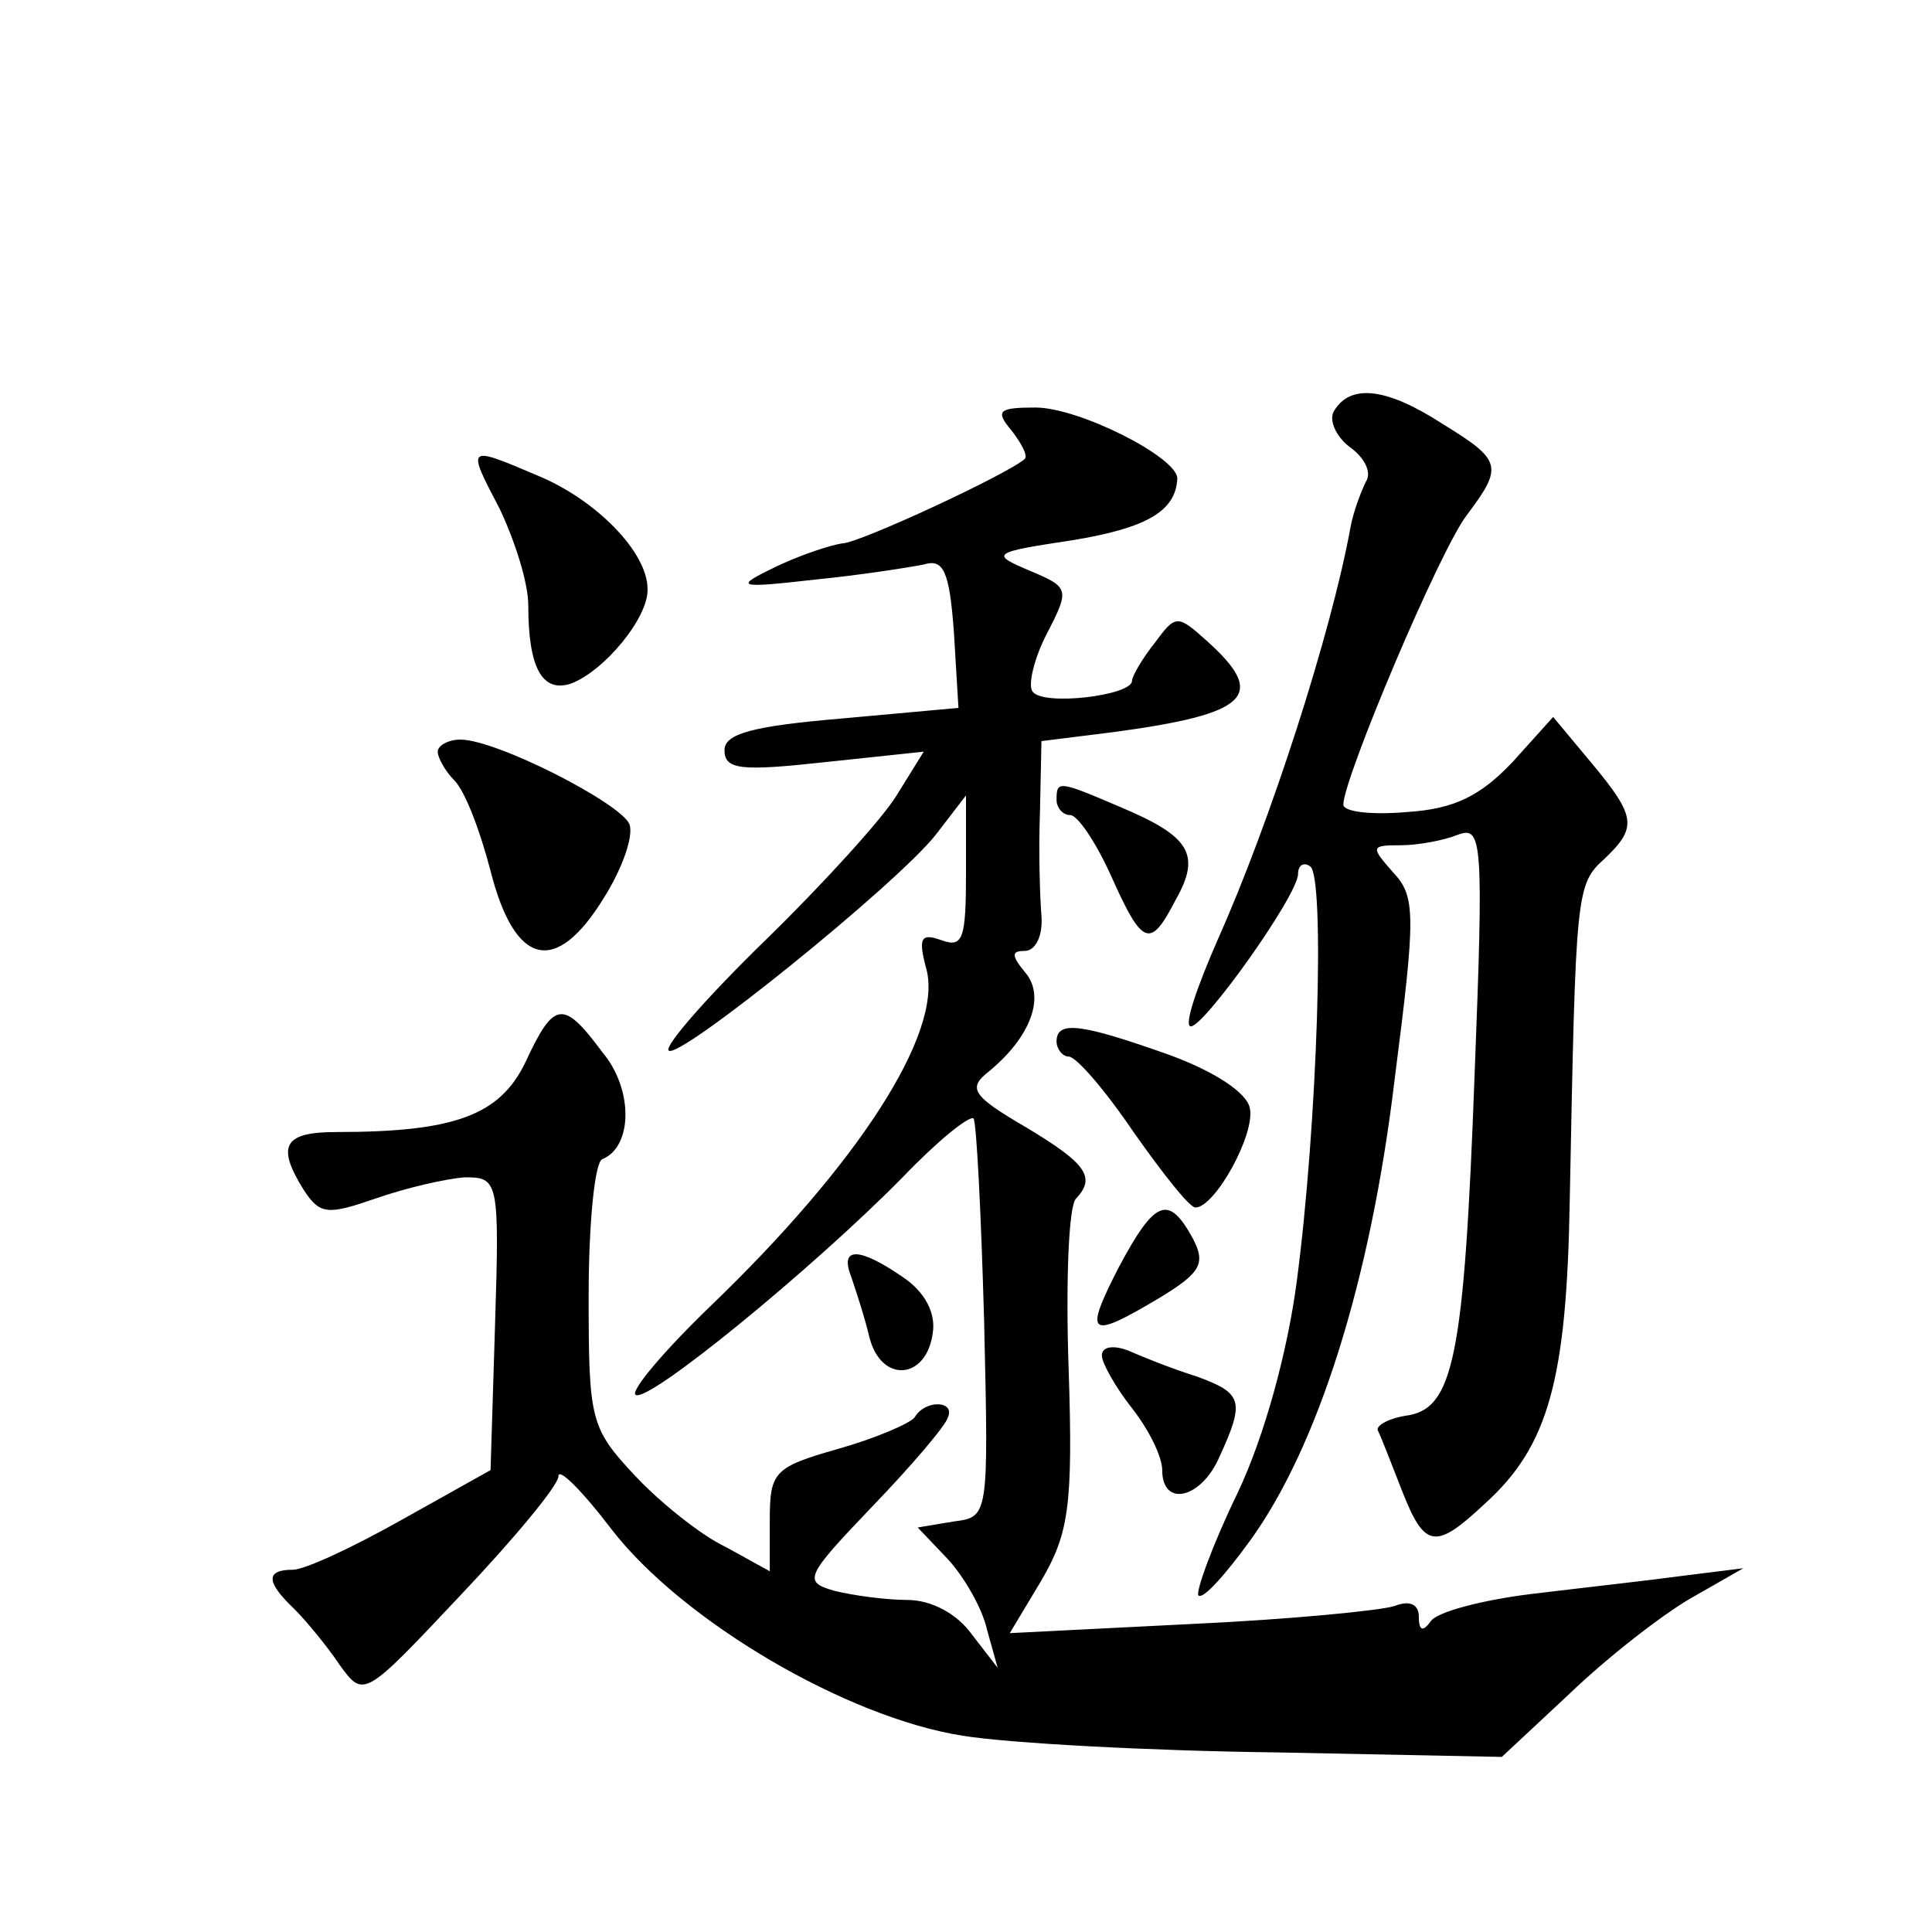
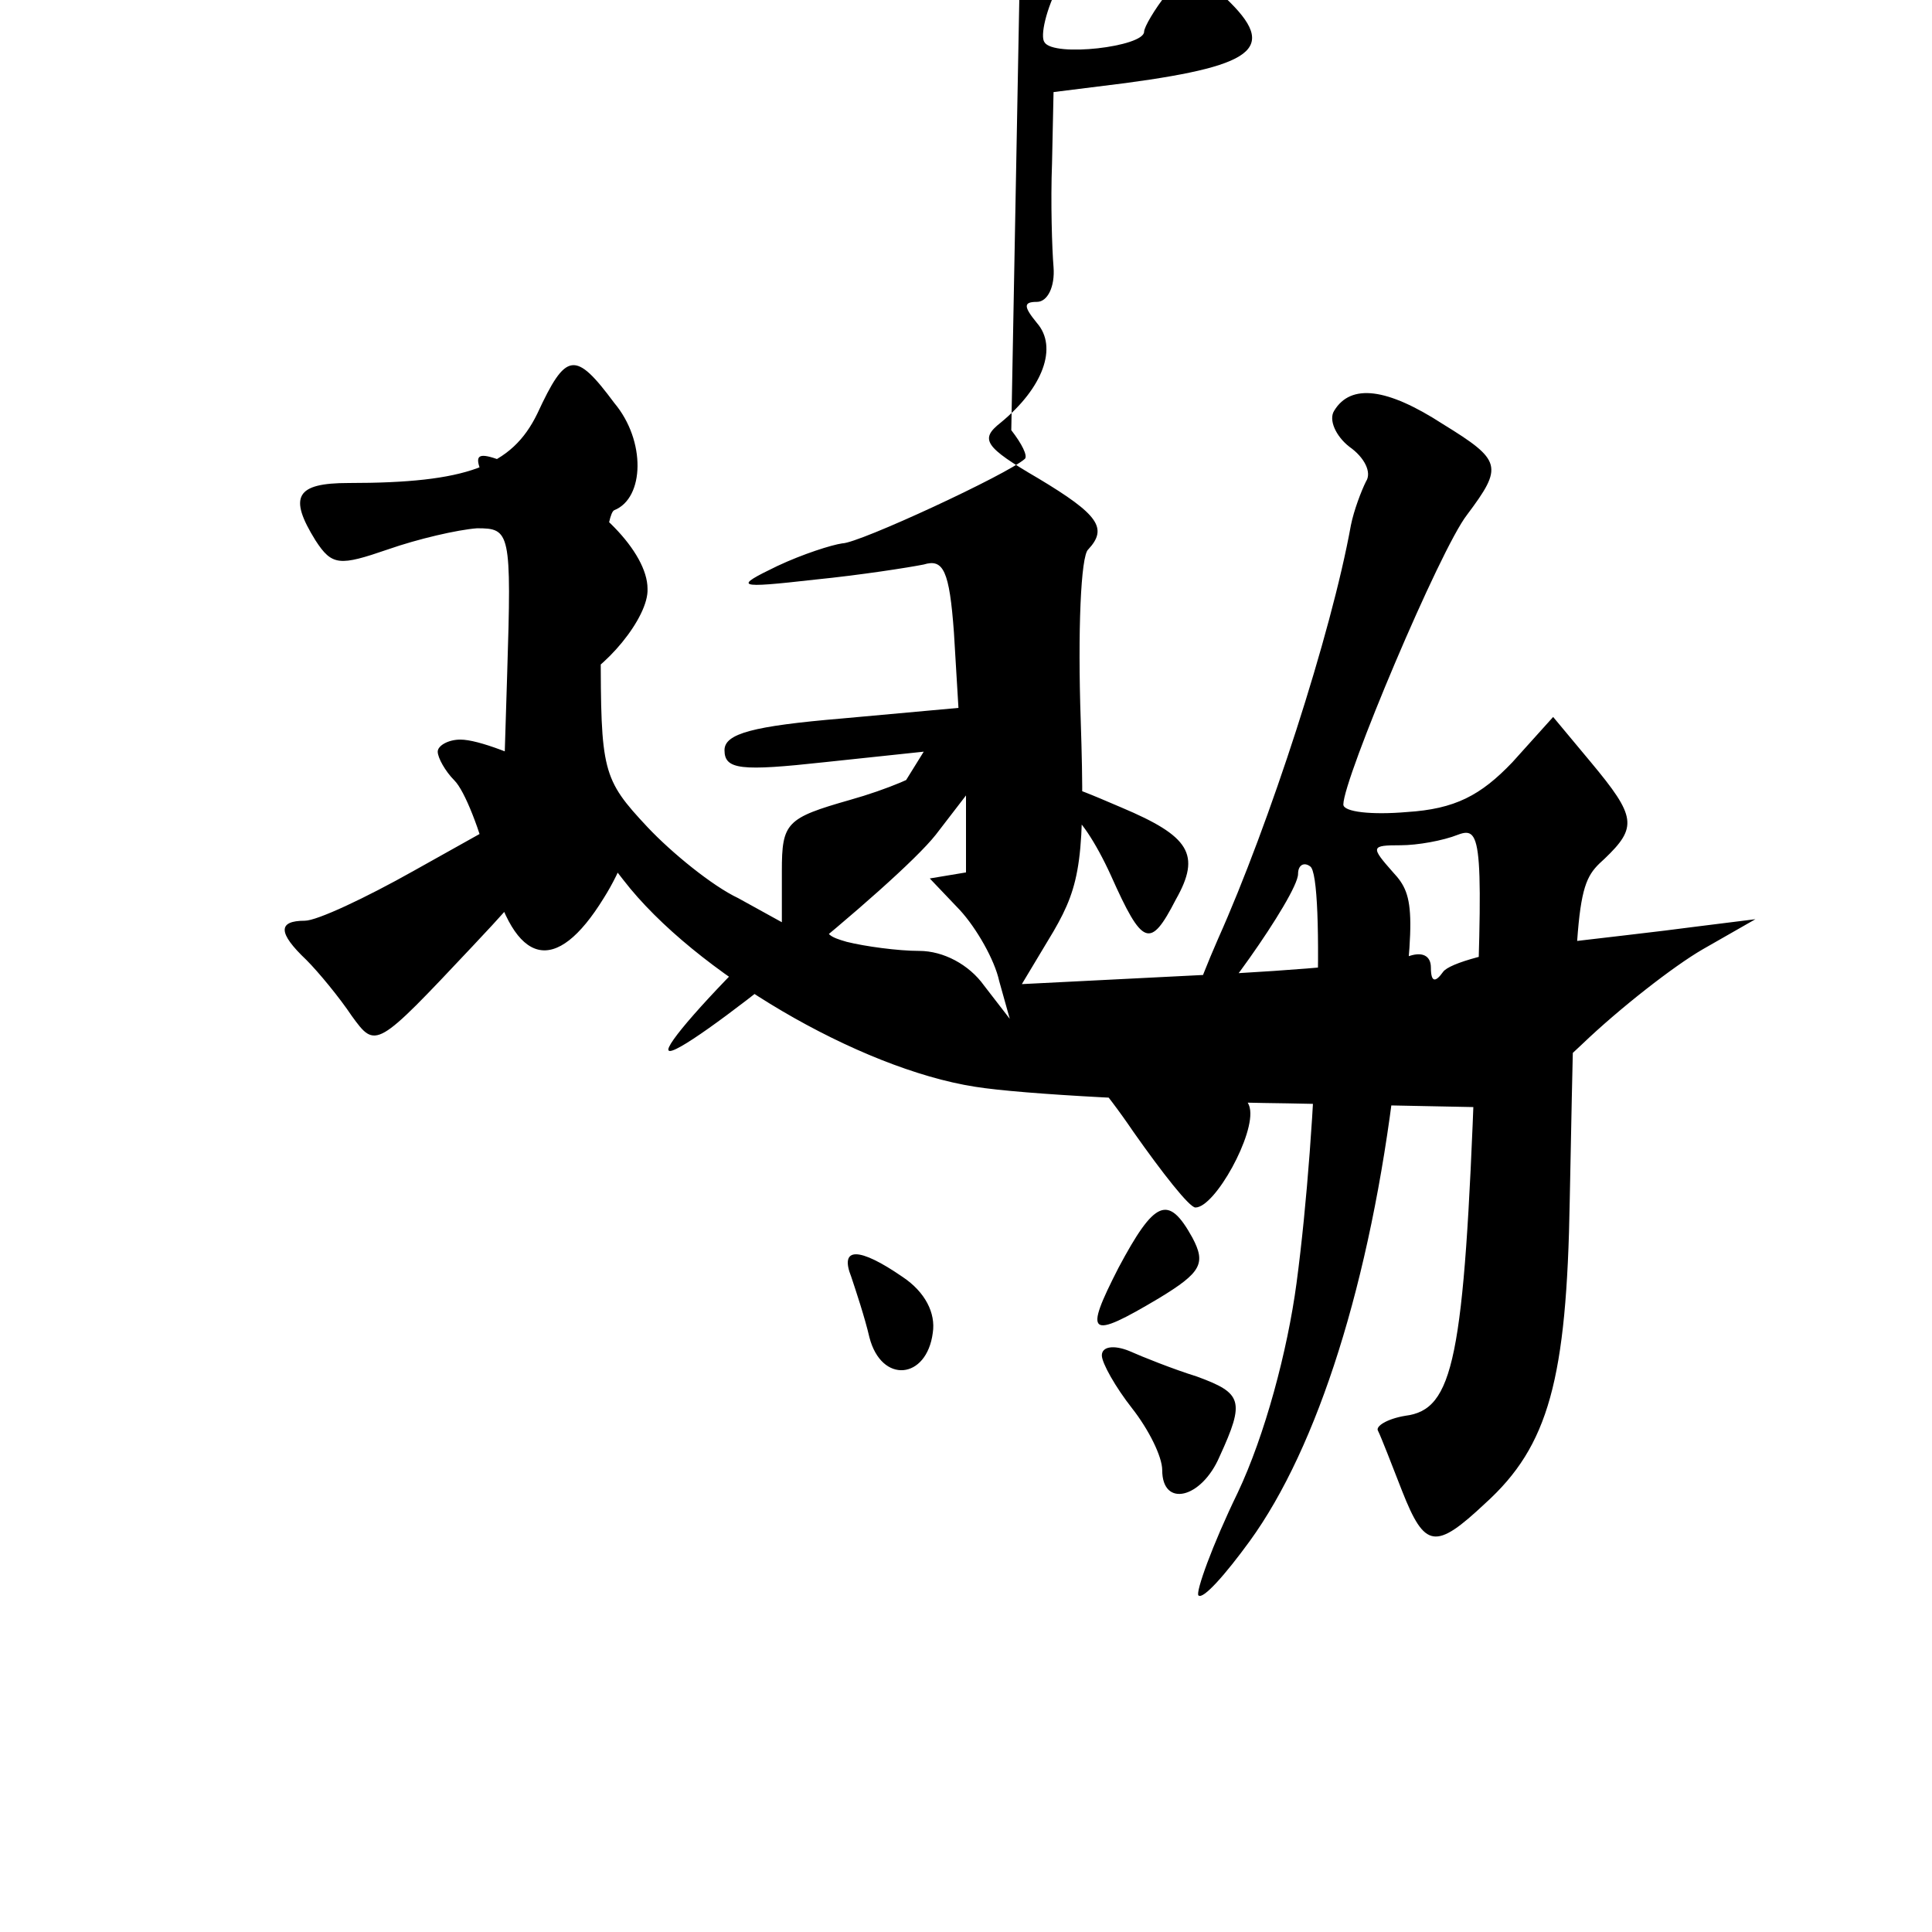
<svg xmlns="http://www.w3.org/2000/svg" version="1.0" width="128pt" height="128pt" viewBox="0 0 128 128" preserveAspectRatio="xMidYMid meet">
  <g transform="translate(0,128) scale(0.1,-0.1)" fill="#0" stroke="none">
-     <path d="M884 1008 c-4 -6 1 -17 10 -24 10 -7 15 -17 11 -23 -3 -6 -8 -19 -10 -29 -13 -72 -54 -198 -88 -274 -14 -32 -23 -58 -18 -58 9 0 71 87 71 101 0 6 4 8 8 5 10 -6 5 -171 -9 -276 -6 -45 -21 -101 -39 -139 -17 -35 -28 -66 -26 -68 3 -3 18 14 34 36 45 62 80 172 96 306 14 109 14 121 -1 137 -15 17 -15 18 5 18 11 0 28 3 38 7 16 6 17 -4 11 -158 -7 -190 -14 -223 -46 -227 -12 -2 -20 -7 -18 -10 2 -4 9 -22 16 -40 15 -38 22 -39 55 -8 42 38 54 82 56 201 4 204 4 209 23 226 22 21 21 28 -9 64 l-25 30 -27 -30 c-21 -22 -38 -31 -70 -33 -23 -2 -42 0 -42 5 0 17 64 169 82 192 24 32 23 36 -16 60 -37 24 -61 27 -72 9z M670 995 c7 -9 11 -17 9 -19 -11 -10 -110 -56 -121 -56 -7 -1 -26 -7 -43 -15 -29 -14 -28 -15 25 -9 30 3 62 8 72 10 13 4 17 -4 20 -45 l3 -50 -77 -7 c-59 -5 -78 -10 -78 -21 0 -13 11 -14 66 -8 l66 7 -18 -29 c-9 -15 -49 -59 -87 -96 -38 -37 -67 -70 -64 -73 6 -7 151 110 177 143 l20 26 0 -51 c0 -44 -2 -50 -16 -45 -14 5 -16 2 -10 -20 10 -42 -45 -128 -144 -223 -30 -29 -52 -55 -49 -58 7 -7 118 84 177 144 23 24 44 41 47 39 2 -3 5 -63 7 -134 3 -130 3 -130 -20 -133 l-24 -4 20 -21 c11 -12 23 -33 26 -47 l7 -25 -17 22 c-10 14 -27 23 -43 23 -14 0 -36 3 -48 6 -21 6 -20 9 25 56 26 27 49 54 50 59 5 11 -15 12 -22 0 -3 -4 -26 -14 -51 -21 -42 -12 -45 -15 -45 -47 l0 -34 -29 16 c-17 8 -44 30 -60 47 -30 32 -31 37 -31 120 0 47 4 88 9 90 20 8 21 46 0 71 -26 35 -32 34 -51 -7 -17 -35 -47 -46 -125 -46 -35 0 -40 -9 -22 -38 11 -17 16 -17 48 -6 20 7 46 13 59 14 22 0 23 -2 20 -97 l-3 -97 -59 -33 c-32 -18 -64 -33 -72 -33 -18 0 -18 -8 1 -26 8 -8 22 -25 30 -37 16 -22 16 -22 80 46 36 38 65 73 65 79 0 6 16 -10 35 -35 47 -61 156 -125 233 -137 31 -5 125 -10 207 -11 l150 -3 45 42 c25 24 61 52 80 63 l35 20 -40 -5 c-22 -3 -67 -8 -100 -12 -33 -4 -63 -12 -67 -18 -5 -7 -8 -7 -8 3 0 8 -6 11 -16 7 -9 -3 -70 -9 -136 -12 l-119 -6 21 35 c18 31 21 49 18 140 -2 58 0 109 5 113 13 14 7 23 -33 47 -36 21 -39 26 -25 37 28 23 38 50 24 66 -9 11 -9 14 0 14 7 0 12 10 11 23 -1 12 -2 43 -1 69 l1 47 48 6 c89 12 102 24 62 60 -20 18 -21 18 -35 -1 -8 -10 -15 -22 -15 -25 0 -10 -60 -17 -66 -7 -3 4 1 22 10 39 15 29 14 30 -12 41 -26 11 -25 12 28 20 49 8 69 19 70 41 0 14 -65 47 -94 47 -24 0 -27 -2 -16 -15z M331 943 c10 -21 19 -49 19 -64 0 -41 9 -58 28 -52 22 8 52 44 51 63 0 24 -34 59 -73 75 -47 20 -47 20 -25 -22z M290 782 c0 -4 5 -13 11 -19 7 -7 17 -33 24 -60 16 -63 43 -70 75 -18 12 19 20 41 17 49 -6 14 -88 56 -112 56 -8 0 -15 -4 -15 -8z M700 750 c0 -5 4 -10 9 -10 5 0 17 -18 27 -40 21 -47 26 -49 43 -16 17 30 9 42 -36 61 -42 18 -43 18 -43 5z M700 590 c0 -5 4 -10 8 -10 5 0 24 -22 43 -50 19 -27 37 -50 41 -50 13 0 40 49 36 66 -2 10 -23 24 -53 35 -59 21 -75 23 -75 9z M741 440 c-23 -45 -20 -48 27 -20 28 17 31 23 22 40 -16 29 -25 25 -49 -20z M564 434 c3 -9 9 -27 12 -40 8 -31 38 -28 42 3 2 13 -5 27 -20 37 -29 20 -42 20 -34 0z M730 382 c0 -5 9 -21 20 -35 11 -14 20 -32 20 -41 0 -25 26 -19 38 9 17 37 15 42 -15 53 -16 5 -36 13 -45 17 -10 4 -18 3 -18 -3z" />
+     <path d="M884 1008 c-4 -6 1 -17 10 -24 10 -7 15 -17 11 -23 -3 -6 -8 -19 -10 -29 -13 -72 -54 -198 -88 -274 -14 -32 -23 -58 -18 -58 9 0 71 87 71 101 0 6 4 8 8 5 10 -6 5 -171 -9 -276 -6 -45 -21 -101 -39 -139 -17 -35 -28 -66 -26 -68 3 -3 18 14 34 36 45 62 80 172 96 306 14 109 14 121 -1 137 -15 17 -15 18 5 18 11 0 28 3 38 7 16 6 17 -4 11 -158 -7 -190 -14 -223 -46 -227 -12 -2 -20 -7 -18 -10 2 -4 9 -22 16 -40 15 -38 22 -39 55 -8 42 38 54 82 56 201 4 204 4 209 23 226 22 21 21 28 -9 64 l-25 30 -27 -30 c-21 -22 -38 -31 -70 -33 -23 -2 -42 0 -42 5 0 17 64 169 82 192 24 32 23 36 -16 60 -37 24 -61 27 -72 9z M670 995 c7 -9 11 -17 9 -19 -11 -10 -110 -56 -121 -56 -7 -1 -26 -7 -43 -15 -29 -14 -28 -15 25 -9 30 3 62 8 72 10 13 4 17 -4 20 -45 l3 -50 -77 -7 c-59 -5 -78 -10 -78 -21 0 -13 11 -14 66 -8 l66 7 -18 -29 c-9 -15 -49 -59 -87 -96 -38 -37 -67 -70 -64 -73 6 -7 151 110 177 143 l20 26 0 -51 l-24 -4 20 -21 c11 -12 23 -33 26 -47 l7 -25 -17 22 c-10 14 -27 23 -43 23 -14 0 -36 3 -48 6 -21 6 -20 9 25 56 26 27 49 54 50 59 5 11 -15 12 -22 0 -3 -4 -26 -14 -51 -21 -42 -12 -45 -15 -45 -47 l0 -34 -29 16 c-17 8 -44 30 -60 47 -30 32 -31 37 -31 120 0 47 4 88 9 90 20 8 21 46 0 71 -26 35 -32 34 -51 -7 -17 -35 -47 -46 -125 -46 -35 0 -40 -9 -22 -38 11 -17 16 -17 48 -6 20 7 46 13 59 14 22 0 23 -2 20 -97 l-3 -97 -59 -33 c-32 -18 -64 -33 -72 -33 -18 0 -18 -8 1 -26 8 -8 22 -25 30 -37 16 -22 16 -22 80 46 36 38 65 73 65 79 0 6 16 -10 35 -35 47 -61 156 -125 233 -137 31 -5 125 -10 207 -11 l150 -3 45 42 c25 24 61 52 80 63 l35 20 -40 -5 c-22 -3 -67 -8 -100 -12 -33 -4 -63 -12 -67 -18 -5 -7 -8 -7 -8 3 0 8 -6 11 -16 7 -9 -3 -70 -9 -136 -12 l-119 -6 21 35 c18 31 21 49 18 140 -2 58 0 109 5 113 13 14 7 23 -33 47 -36 21 -39 26 -25 37 28 23 38 50 24 66 -9 11 -9 14 0 14 7 0 12 10 11 23 -1 12 -2 43 -1 69 l1 47 48 6 c89 12 102 24 62 60 -20 18 -21 18 -35 -1 -8 -10 -15 -22 -15 -25 0 -10 -60 -17 -66 -7 -3 4 1 22 10 39 15 29 14 30 -12 41 -26 11 -25 12 28 20 49 8 69 19 70 41 0 14 -65 47 -94 47 -24 0 -27 -2 -16 -15z M331 943 c10 -21 19 -49 19 -64 0 -41 9 -58 28 -52 22 8 52 44 51 63 0 24 -34 59 -73 75 -47 20 -47 20 -25 -22z M290 782 c0 -4 5 -13 11 -19 7 -7 17 -33 24 -60 16 -63 43 -70 75 -18 12 19 20 41 17 49 -6 14 -88 56 -112 56 -8 0 -15 -4 -15 -8z M700 750 c0 -5 4 -10 9 -10 5 0 17 -18 27 -40 21 -47 26 -49 43 -16 17 30 9 42 -36 61 -42 18 -43 18 -43 5z M700 590 c0 -5 4 -10 8 -10 5 0 24 -22 43 -50 19 -27 37 -50 41 -50 13 0 40 49 36 66 -2 10 -23 24 -53 35 -59 21 -75 23 -75 9z M741 440 c-23 -45 -20 -48 27 -20 28 17 31 23 22 40 -16 29 -25 25 -49 -20z M564 434 c3 -9 9 -27 12 -40 8 -31 38 -28 42 3 2 13 -5 27 -20 37 -29 20 -42 20 -34 0z M730 382 c0 -5 9 -21 20 -35 11 -14 20 -32 20 -41 0 -25 26 -19 38 9 17 37 15 42 -15 53 -16 5 -36 13 -45 17 -10 4 -18 3 -18 -3z" />
  </g>
</svg>